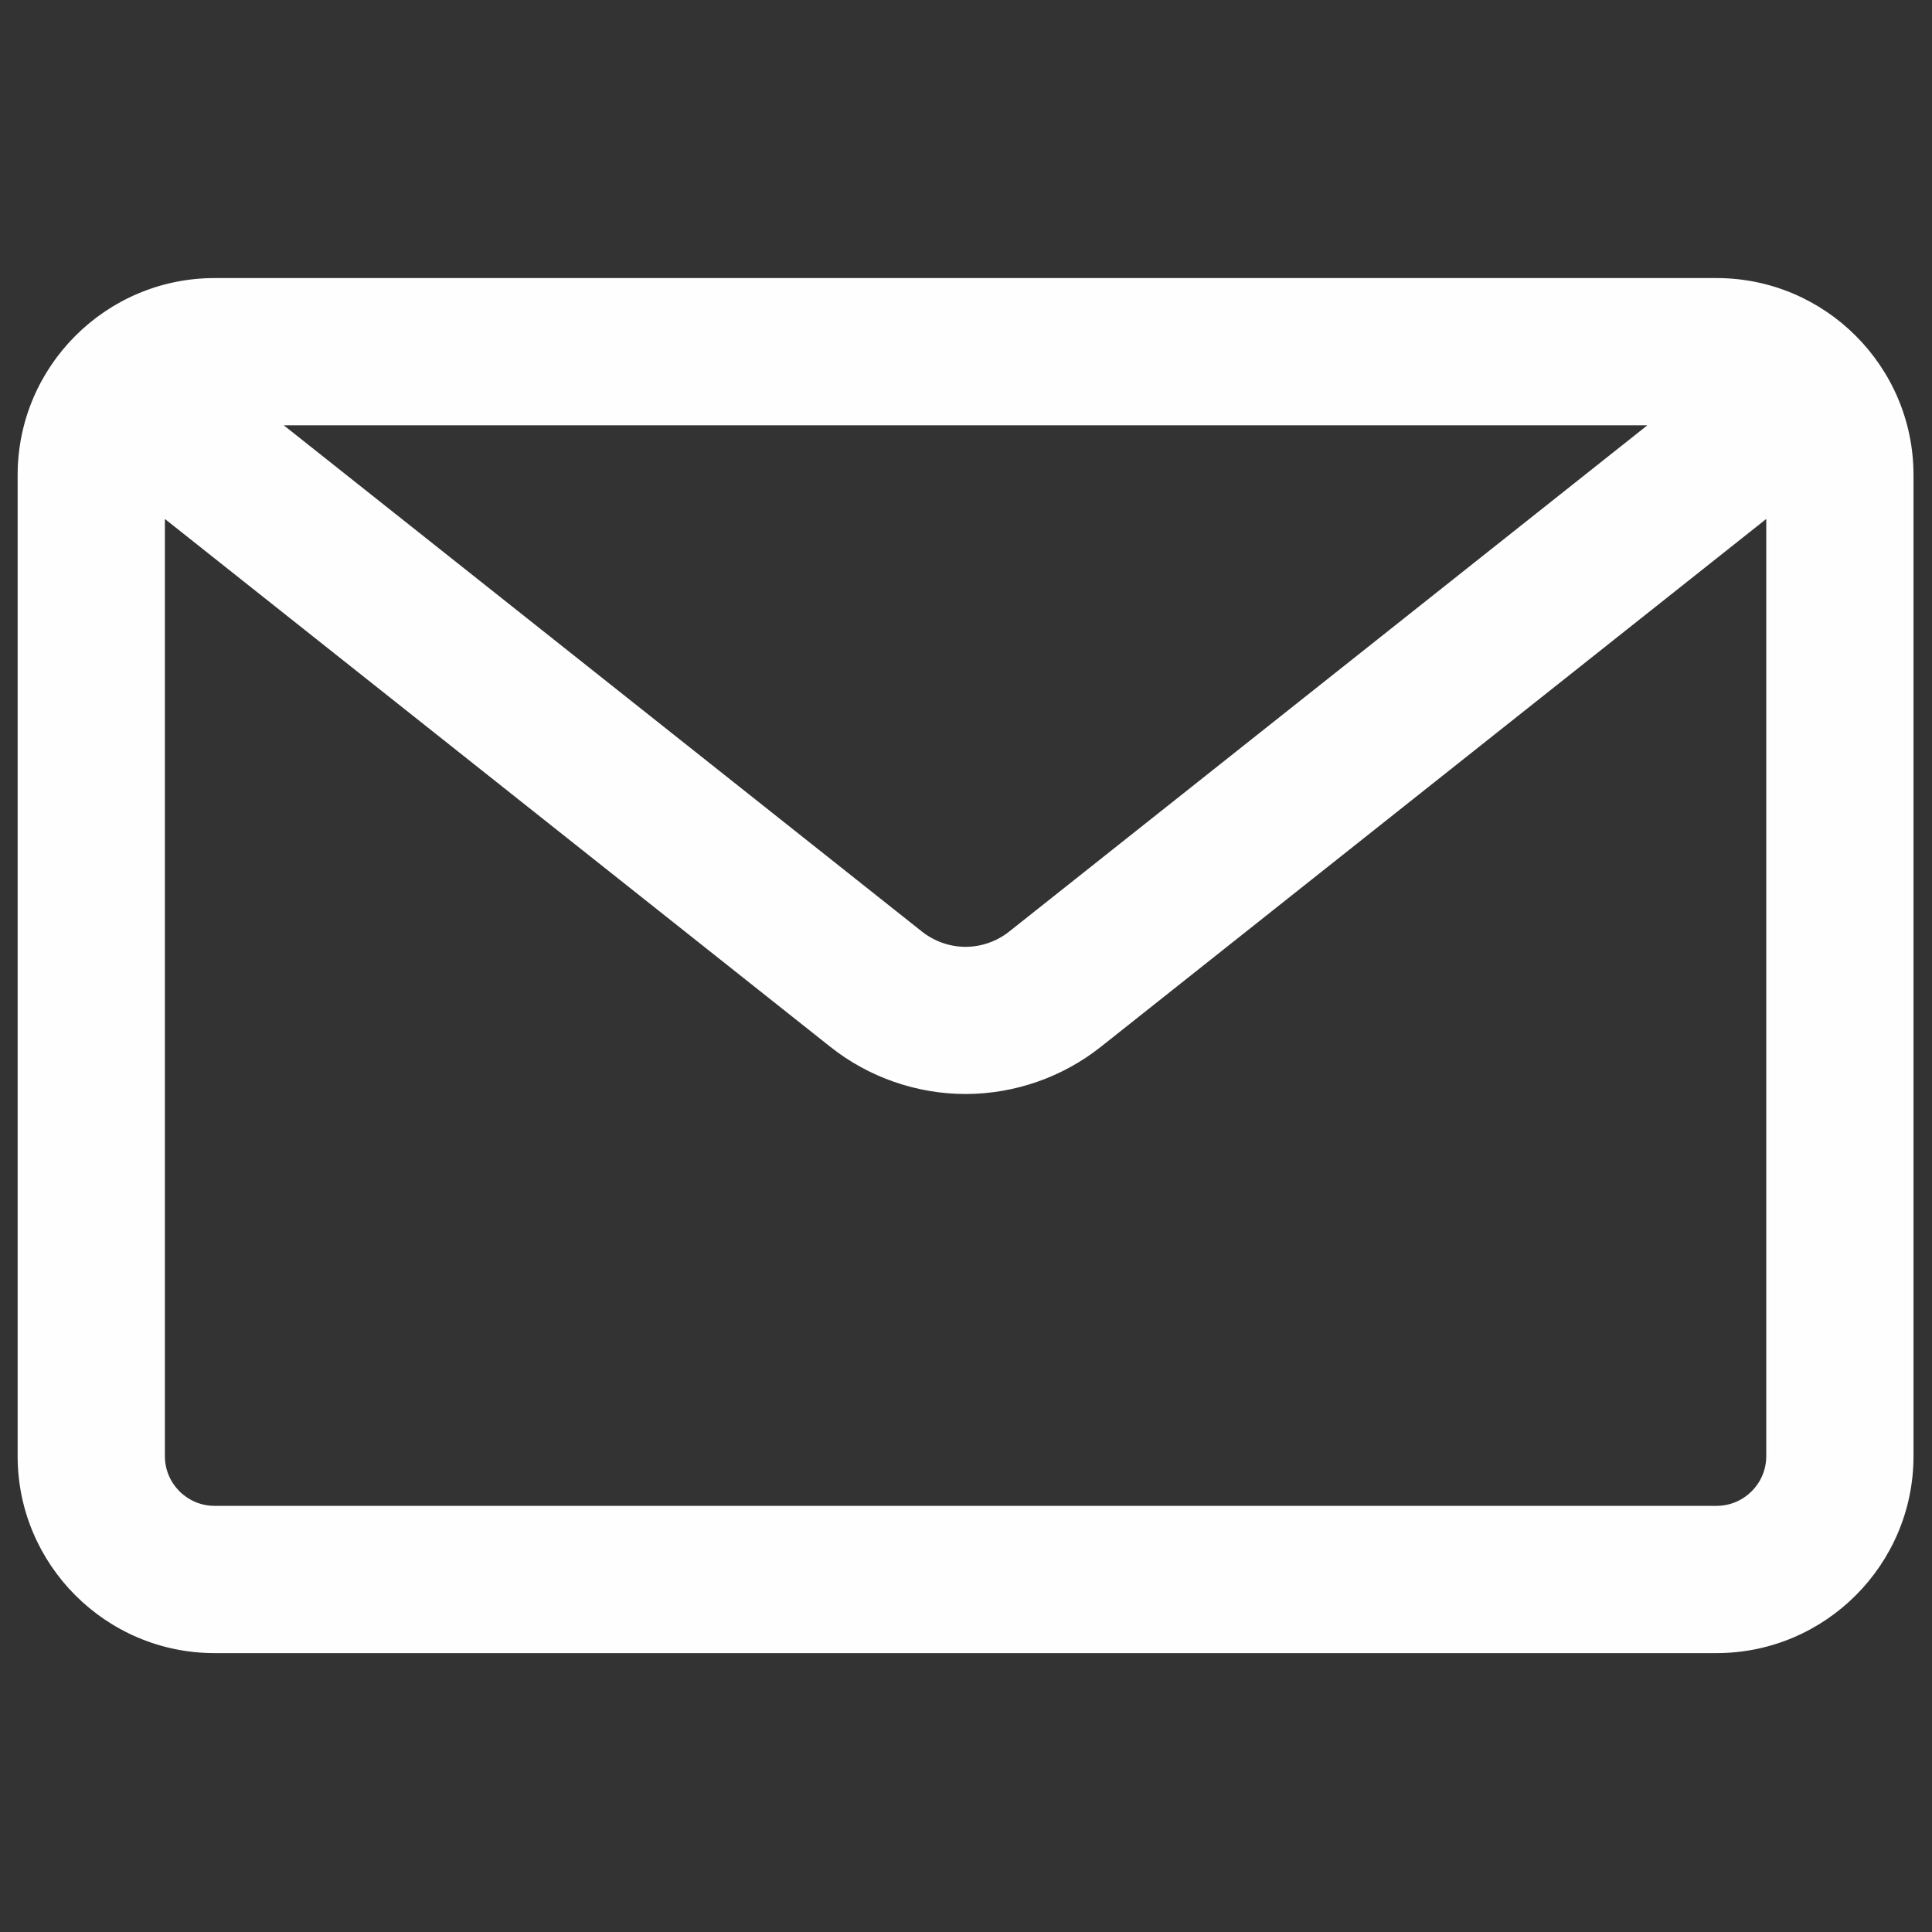
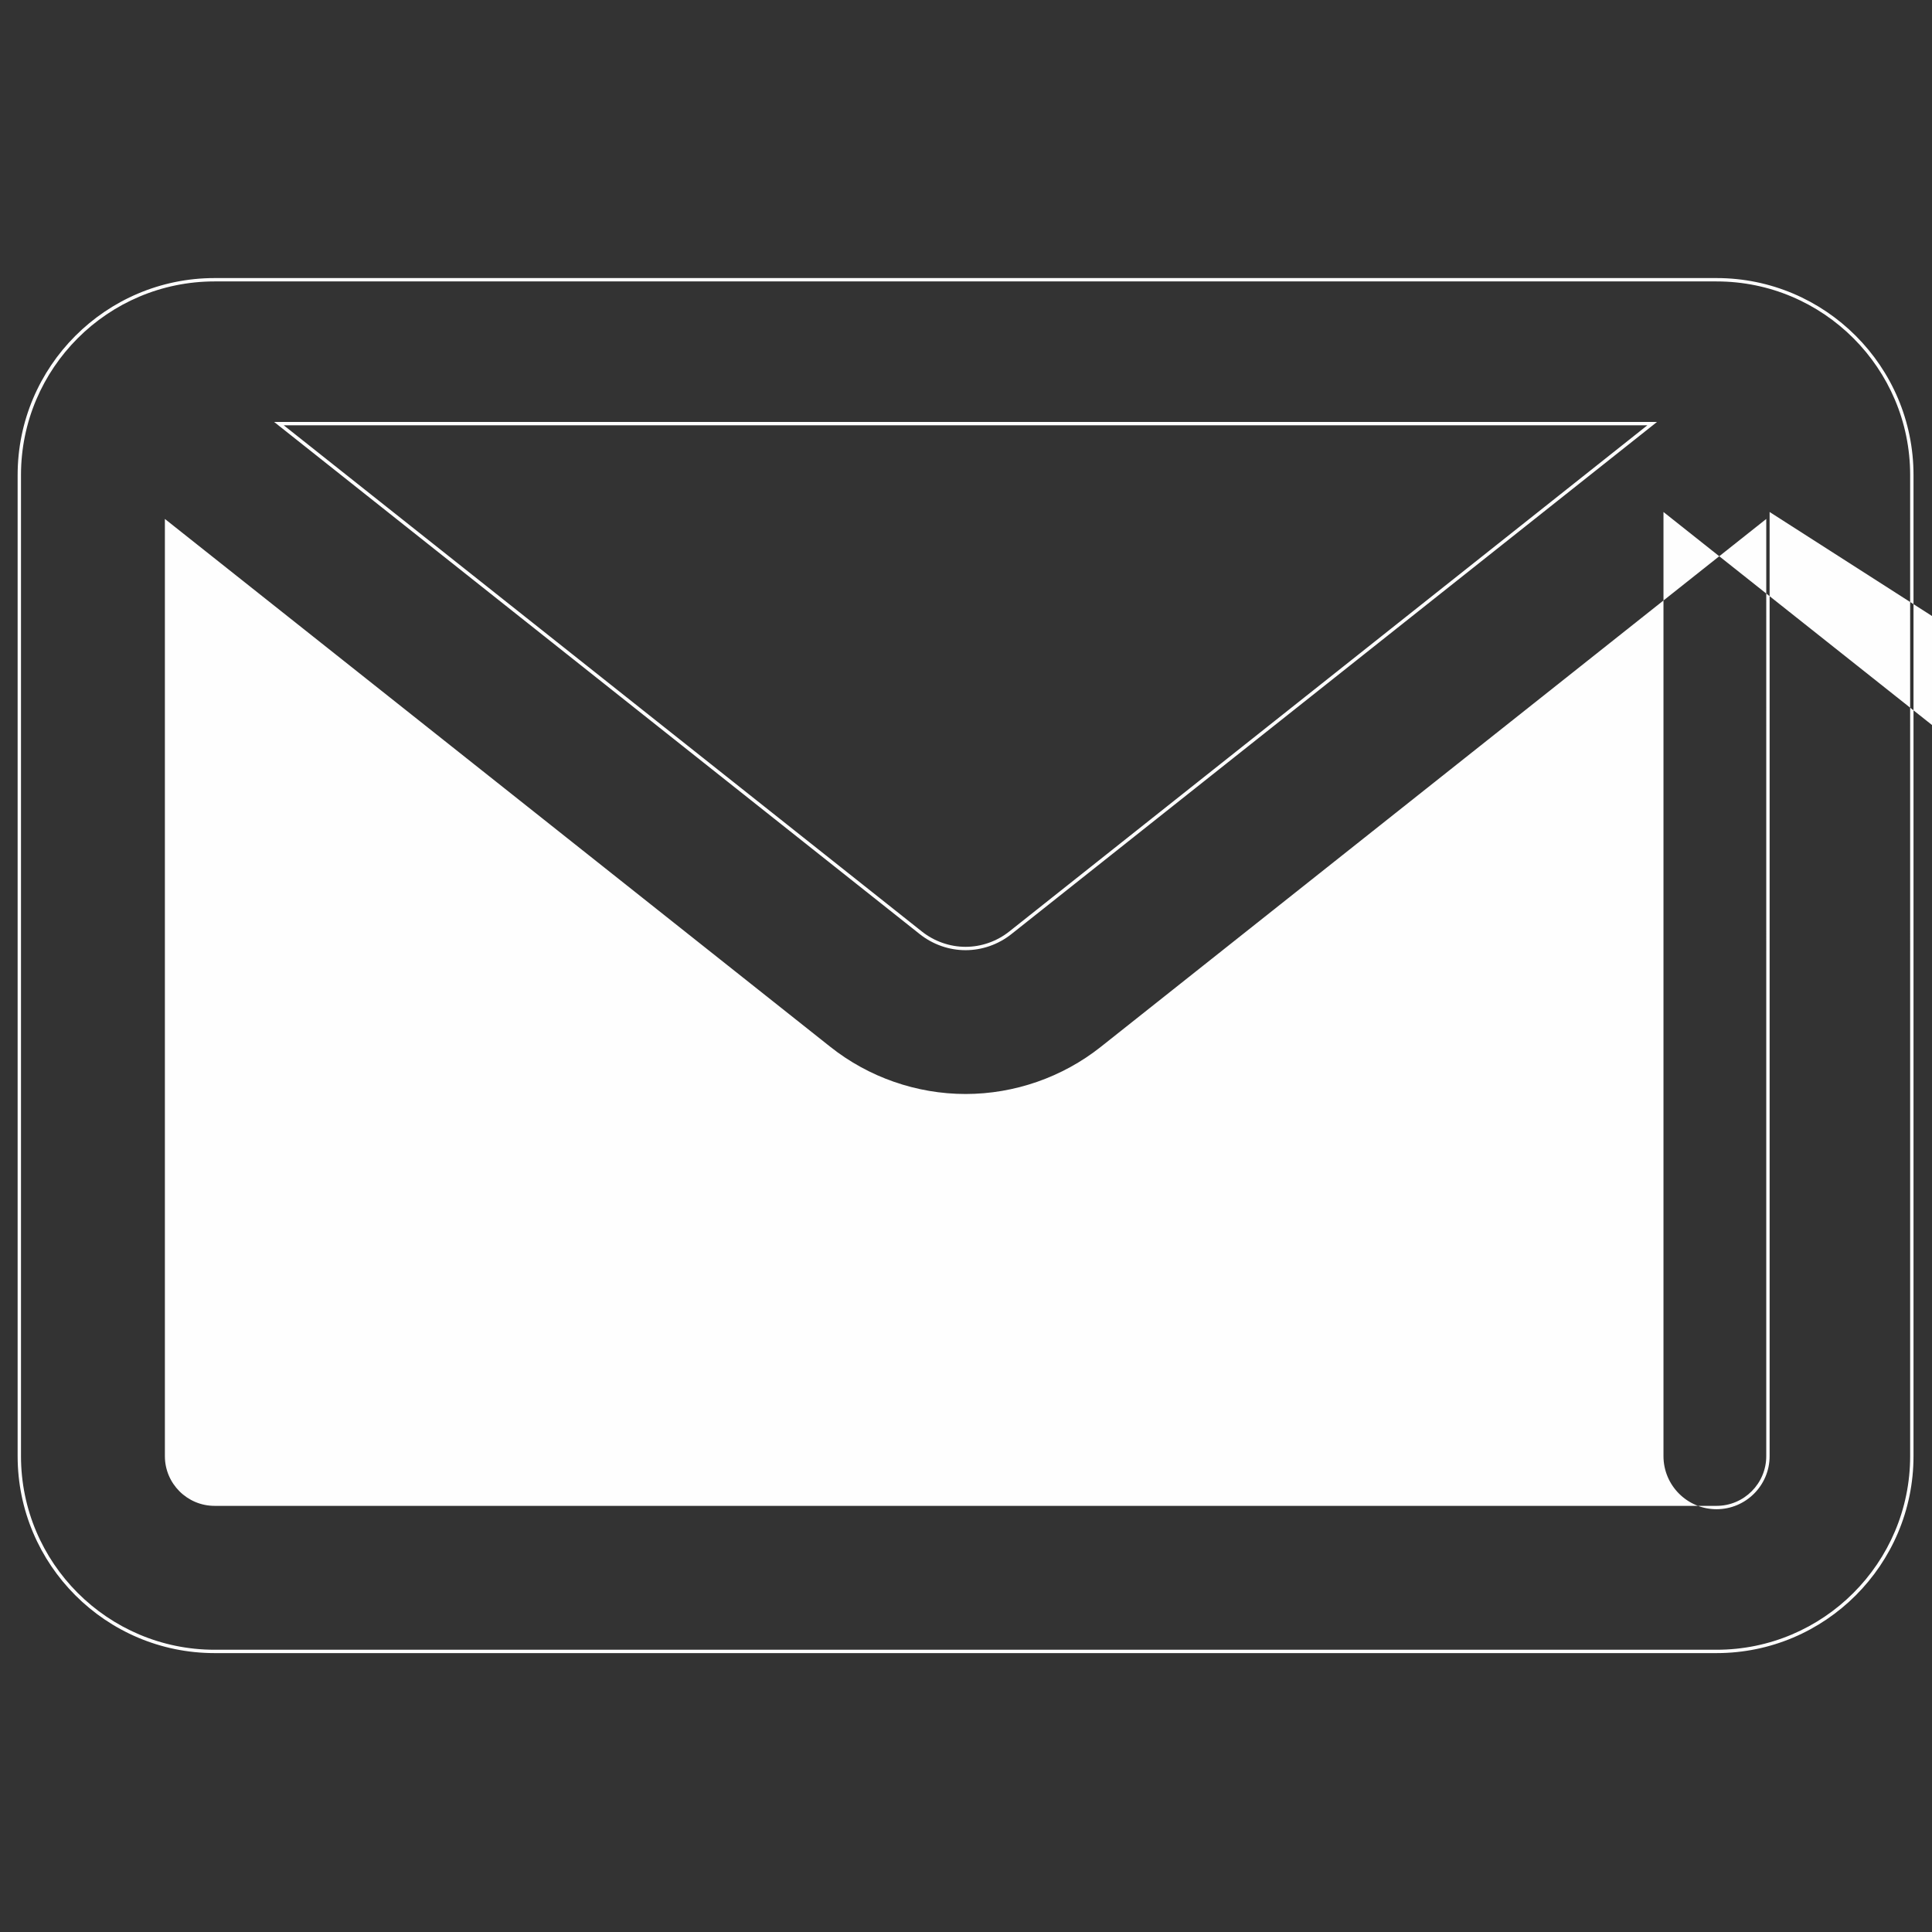
<svg xmlns="http://www.w3.org/2000/svg" xmlns:ns1="http://sodipodi.sourceforge.net/DTD/sodipodi-0.dtd" xmlns:ns2="http://www.inkscape.org/namespaces/inkscape" version="1.1" id="Layer_1" x="0px" y="0px" width="266.893px" height="266.895px" viewBox="0 0 266.893 266.895" enable-background="new 0 0 266.893 266.895" xml:space="preserve" ns1:docname="icon-email-white.svg" ns2:version="0.92.1 r15371">
  <rect x="0" y="0" width="266.893" height="266.895" fill="#333333" stroke="none" />
  <defs id="defs7" />
  <ns1:namedview pagecolor="#ffffff" bordercolor="#666666" borderopacity="1" objecttolerance="10" gridtolerance="10" guidetolerance="10" ns2:pageopacity="0" ns2:pageshadow="2" ns2:window-width="1280" ns2:window-height="738" id="namedview5" showgrid="false" ns2:zoom="1.3557053" ns2:cx="133.4465" ns2:cy="133.4475" ns2:window-x="-8" ns2:window-y="-8" ns2:window-maximized="1" ns2:current-layer="Layer_1" />
  <g transform="matrix(0.464,0,0,0.464,2.436,2.438)" id="g8" style="fill:#ffffff;fill-opacity:0.995">
    <g id="g6" style="fill:#ffffff;fill-opacity:0.995">
-       <path ns2:connector-curvature="0" d="M 505.806,78.032 H 58.64 c -32.058,0 -58.14,26.082 -58.14,58.14 v 292.102 c 0,32.057 26.082,58.139 58.14,58.139 h 447.166 c 32.059,0 58.14,-26.082 58.14,-58.139 V 136.172 c -10e-4,-32.058 -26.083,-58.14 -58.14,-58.14 z m -19.166,42.84 -191.106,151.602 c -7.838,6.218 -18.786,6.218 -26.624,0 L 77.806,120.872 Z m 34.465,307.402 c 0,8.449 -6.85,15.299 -15.3,15.299 H 58.64 c -8.45,0 -15.3,-6.85 -15.3,-15.299 v -280.06 l 198.947,157.822 c 11.312,8.975 25.496,13.916 39.937,13.916 14.441,0 28.624,-4.941 39.937,-13.916 L 521.106,148.214 v 280.06 z" id="path2" style="fill:#ffffff;fill-opacity:0.995" />
-       <path ns2:connector-curvature="0" d="M 505.806,486.913 H 58.64 C 26.306,486.913 0,460.607 0,428.274 V 136.172 c 0,-32.334 26.306,-58.64 58.64,-58.64 h 447.166 c 32.334,0 58.64,26.306 58.64,58.64 v 292.102 c -10e-4,32.333 -26.306,58.639 -58.64,58.639 z M 58.64,78.532 C 26.857,78.532 1,104.39 1,136.172 v 292.102 c 0,31.782 25.857,57.639 57.64,57.639 h 447.166 c 31.782,0 57.64,-25.856 57.64,-57.639 V 136.172 c 0,-31.783 -25.857,-57.64 -57.64,-57.64 z M 505.806,444.073 H 58.64 c -8.712,0 -15.8,-7.087 -15.8,-15.799 V 147.179 l 199.757,158.465 c 11.224,8.904 25.296,13.808 39.626,13.808 14.329,0 28.402,-4.903 39.626,-13.808 L 521.605,147.179 v 281.095 c 0,8.712 -7.087,15.799 -15.799,15.799 z M 43.84,149.249 v 279.026 c 0,8.16 6.639,14.799 14.8,14.799 h 447.166 c 8.16,0 14.8,-6.639 14.8,-14.799 V 149.249 L 322.471,306.428 c -11.4,9.044 -25.694,14.024 -40.248,14.024 -14.554,0 -28.848,-4.98 -40.247,-14.024 z m 238.382,128.388 c -4.906,0 -9.744,-1.695 -13.623,-4.772 L 76.371,120.372 H 488.074 L 295.845,272.865 c -3.879,3.077 -8.717,4.772 -13.623,4.772 z M 79.24,121.372 269.22,272.082 c 3.703,2.938 8.32,4.555 13.001,4.555 4.681,0 9.298,-1.618 13.001,-4.555 l 189.981,-150.71 z" id="path4" style="fill:#ffffff;fill-opacity:0.995" />
+       <path ns2:connector-curvature="0" d="M 505.806,486.913 H 58.64 C 26.306,486.913 0,460.607 0,428.274 V 136.172 c 0,-32.334 26.306,-58.64 58.64,-58.64 h 447.166 c 32.334,0 58.64,26.306 58.64,58.64 v 292.102 c -10e-4,32.333 -26.306,58.639 -58.64,58.639 z M 58.64,78.532 C 26.857,78.532 1,104.39 1,136.172 v 292.102 c 0,31.782 25.857,57.639 57.64,57.639 h 447.166 c 31.782,0 57.64,-25.856 57.64,-57.639 V 136.172 c 0,-31.783 -25.857,-57.64 -57.64,-57.64 z M 505.806,444.073 c -8.712,0 -15.8,-7.087 -15.8,-15.799 V 147.179 l 199.757,158.465 c 11.224,8.904 25.296,13.808 39.626,13.808 14.329,0 28.402,-4.903 39.626,-13.808 L 521.605,147.179 v 281.095 c 0,8.712 -7.087,15.799 -15.799,15.799 z M 43.84,149.249 v 279.026 c 0,8.16 6.639,14.799 14.8,14.799 h 447.166 c 8.16,0 14.8,-6.639 14.8,-14.799 V 149.249 L 322.471,306.428 c -11.4,9.044 -25.694,14.024 -40.248,14.024 -14.554,0 -28.848,-4.98 -40.247,-14.024 z m 238.382,128.388 c -4.906,0 -9.744,-1.695 -13.623,-4.772 L 76.371,120.372 H 488.074 L 295.845,272.865 c -3.879,3.077 -8.717,4.772 -13.623,4.772 z M 79.24,121.372 269.22,272.082 c 3.703,2.938 8.32,4.555 13.001,4.555 4.681,0 9.298,-1.618 13.001,-4.555 l 189.981,-150.71 z" id="path4" style="fill:#ffffff;fill-opacity:0.995" />
    </g>
  </g>
</svg>